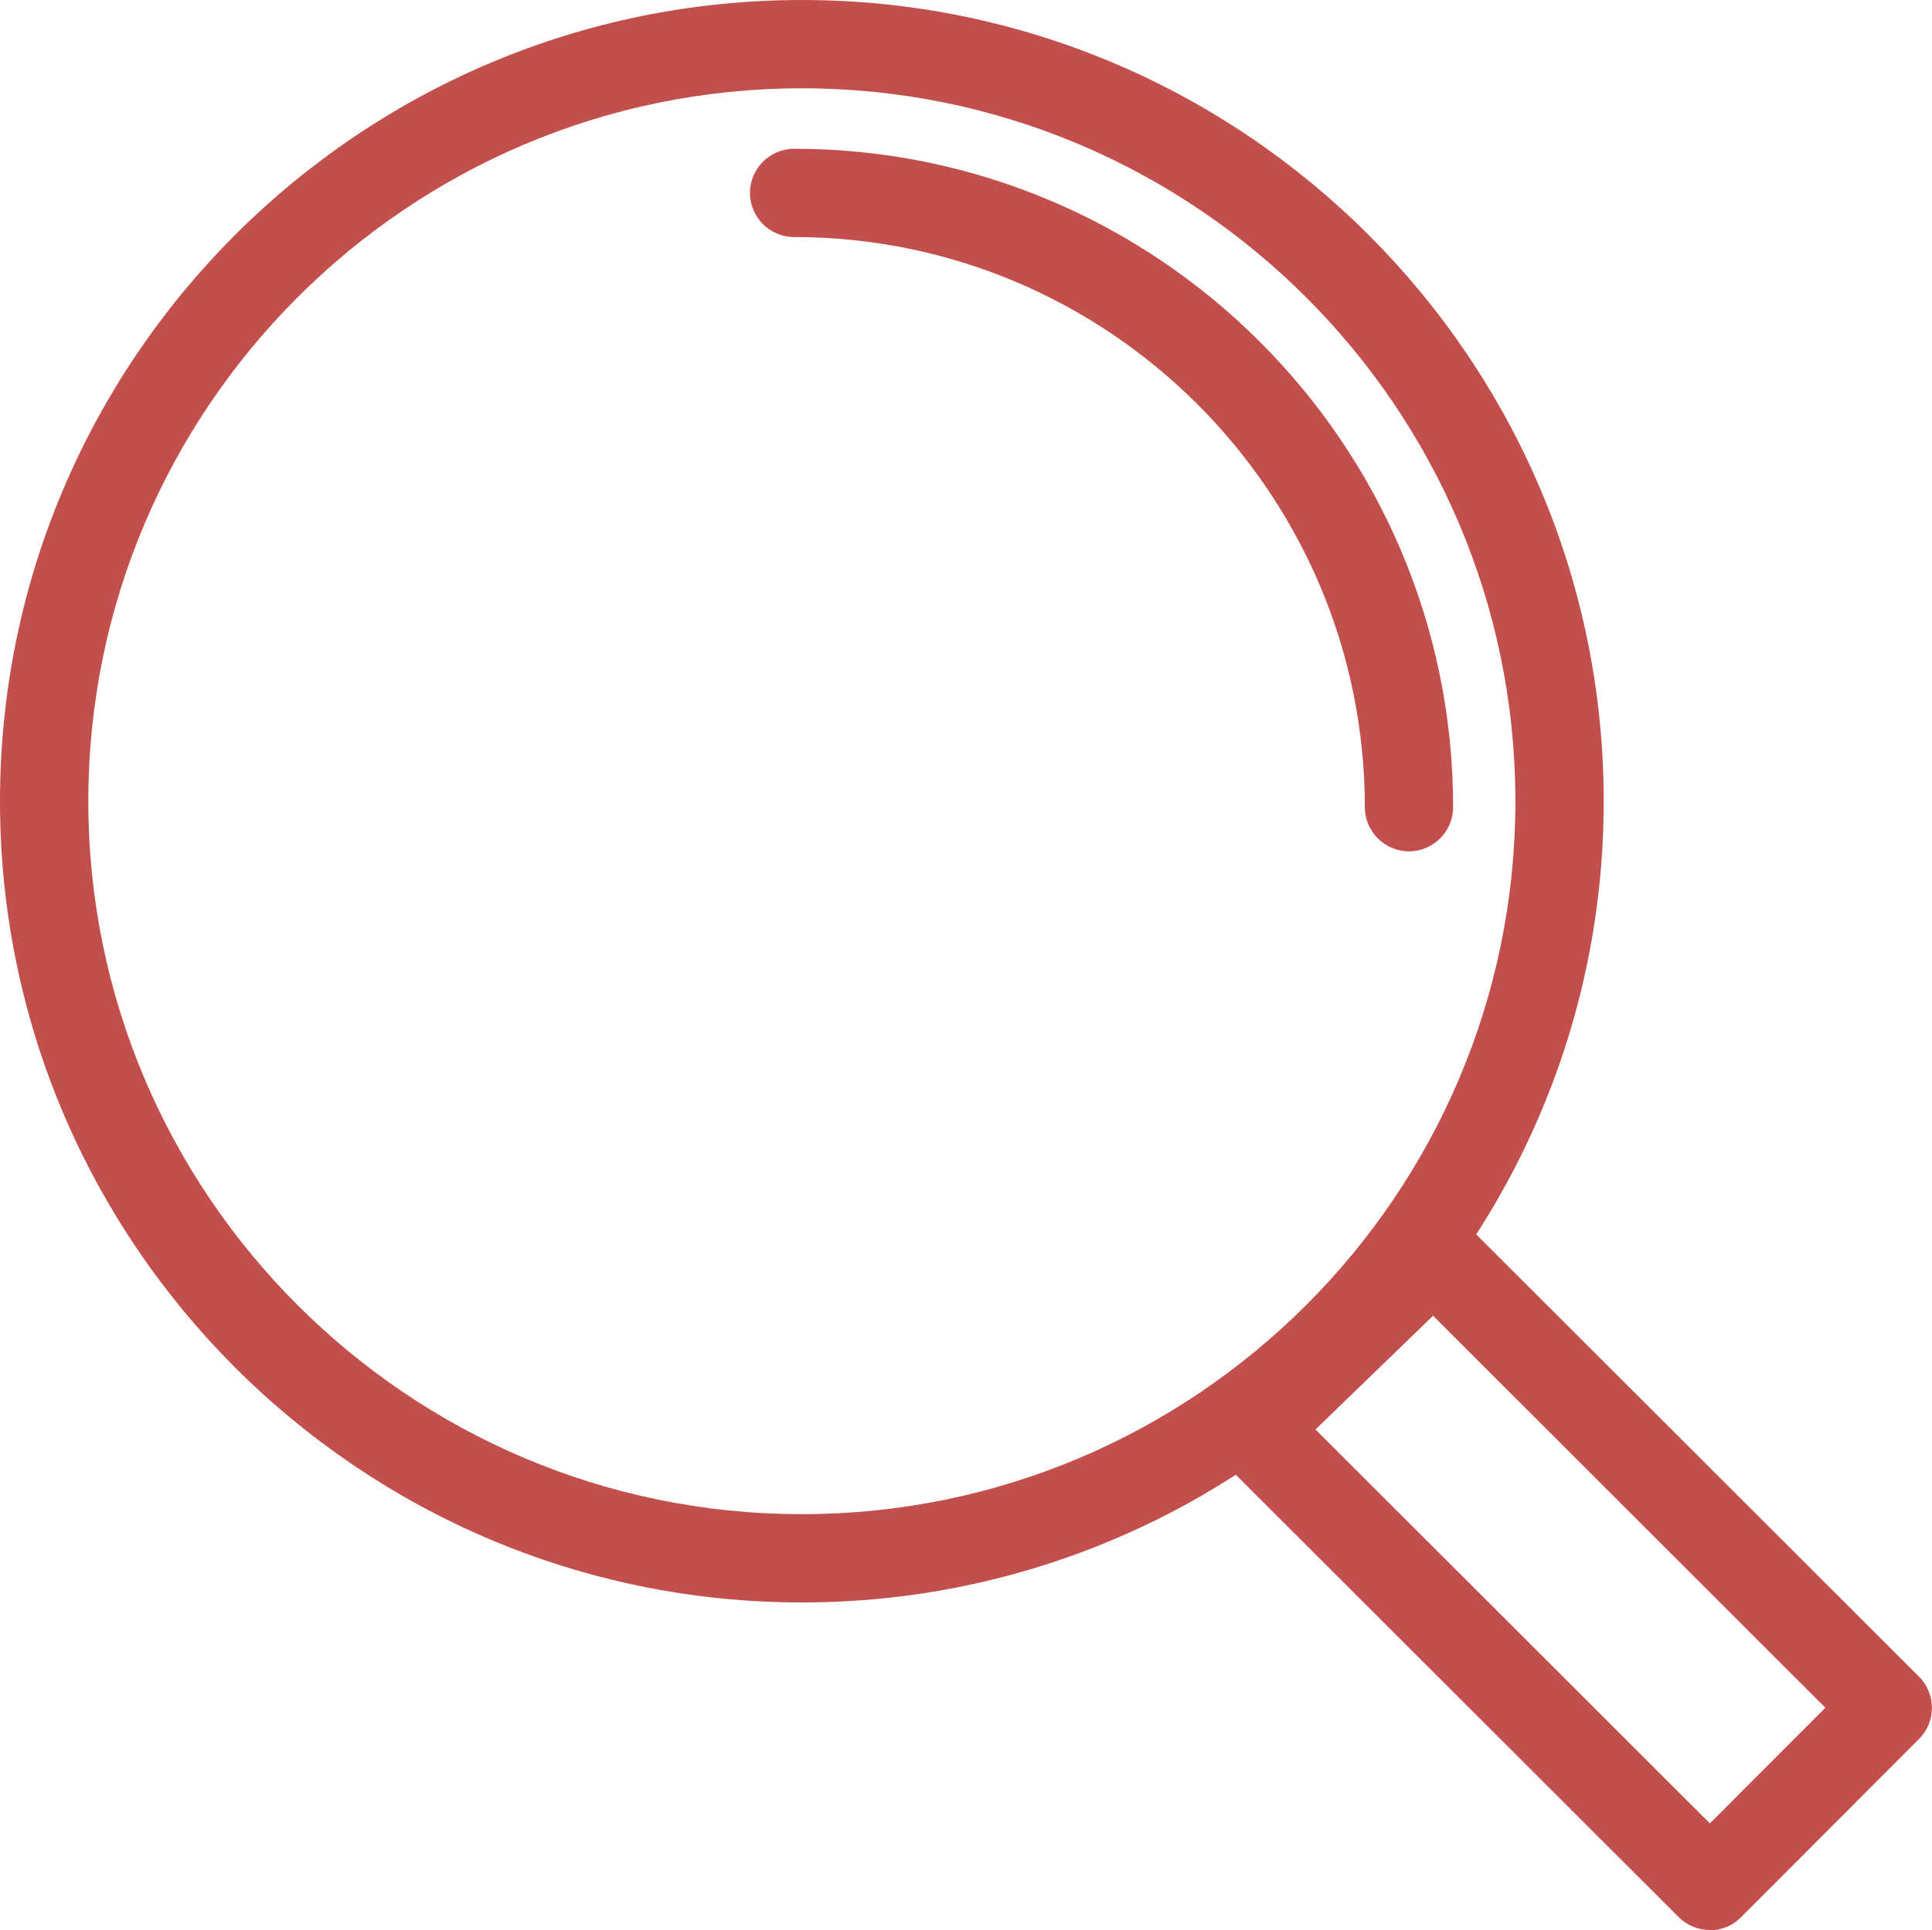
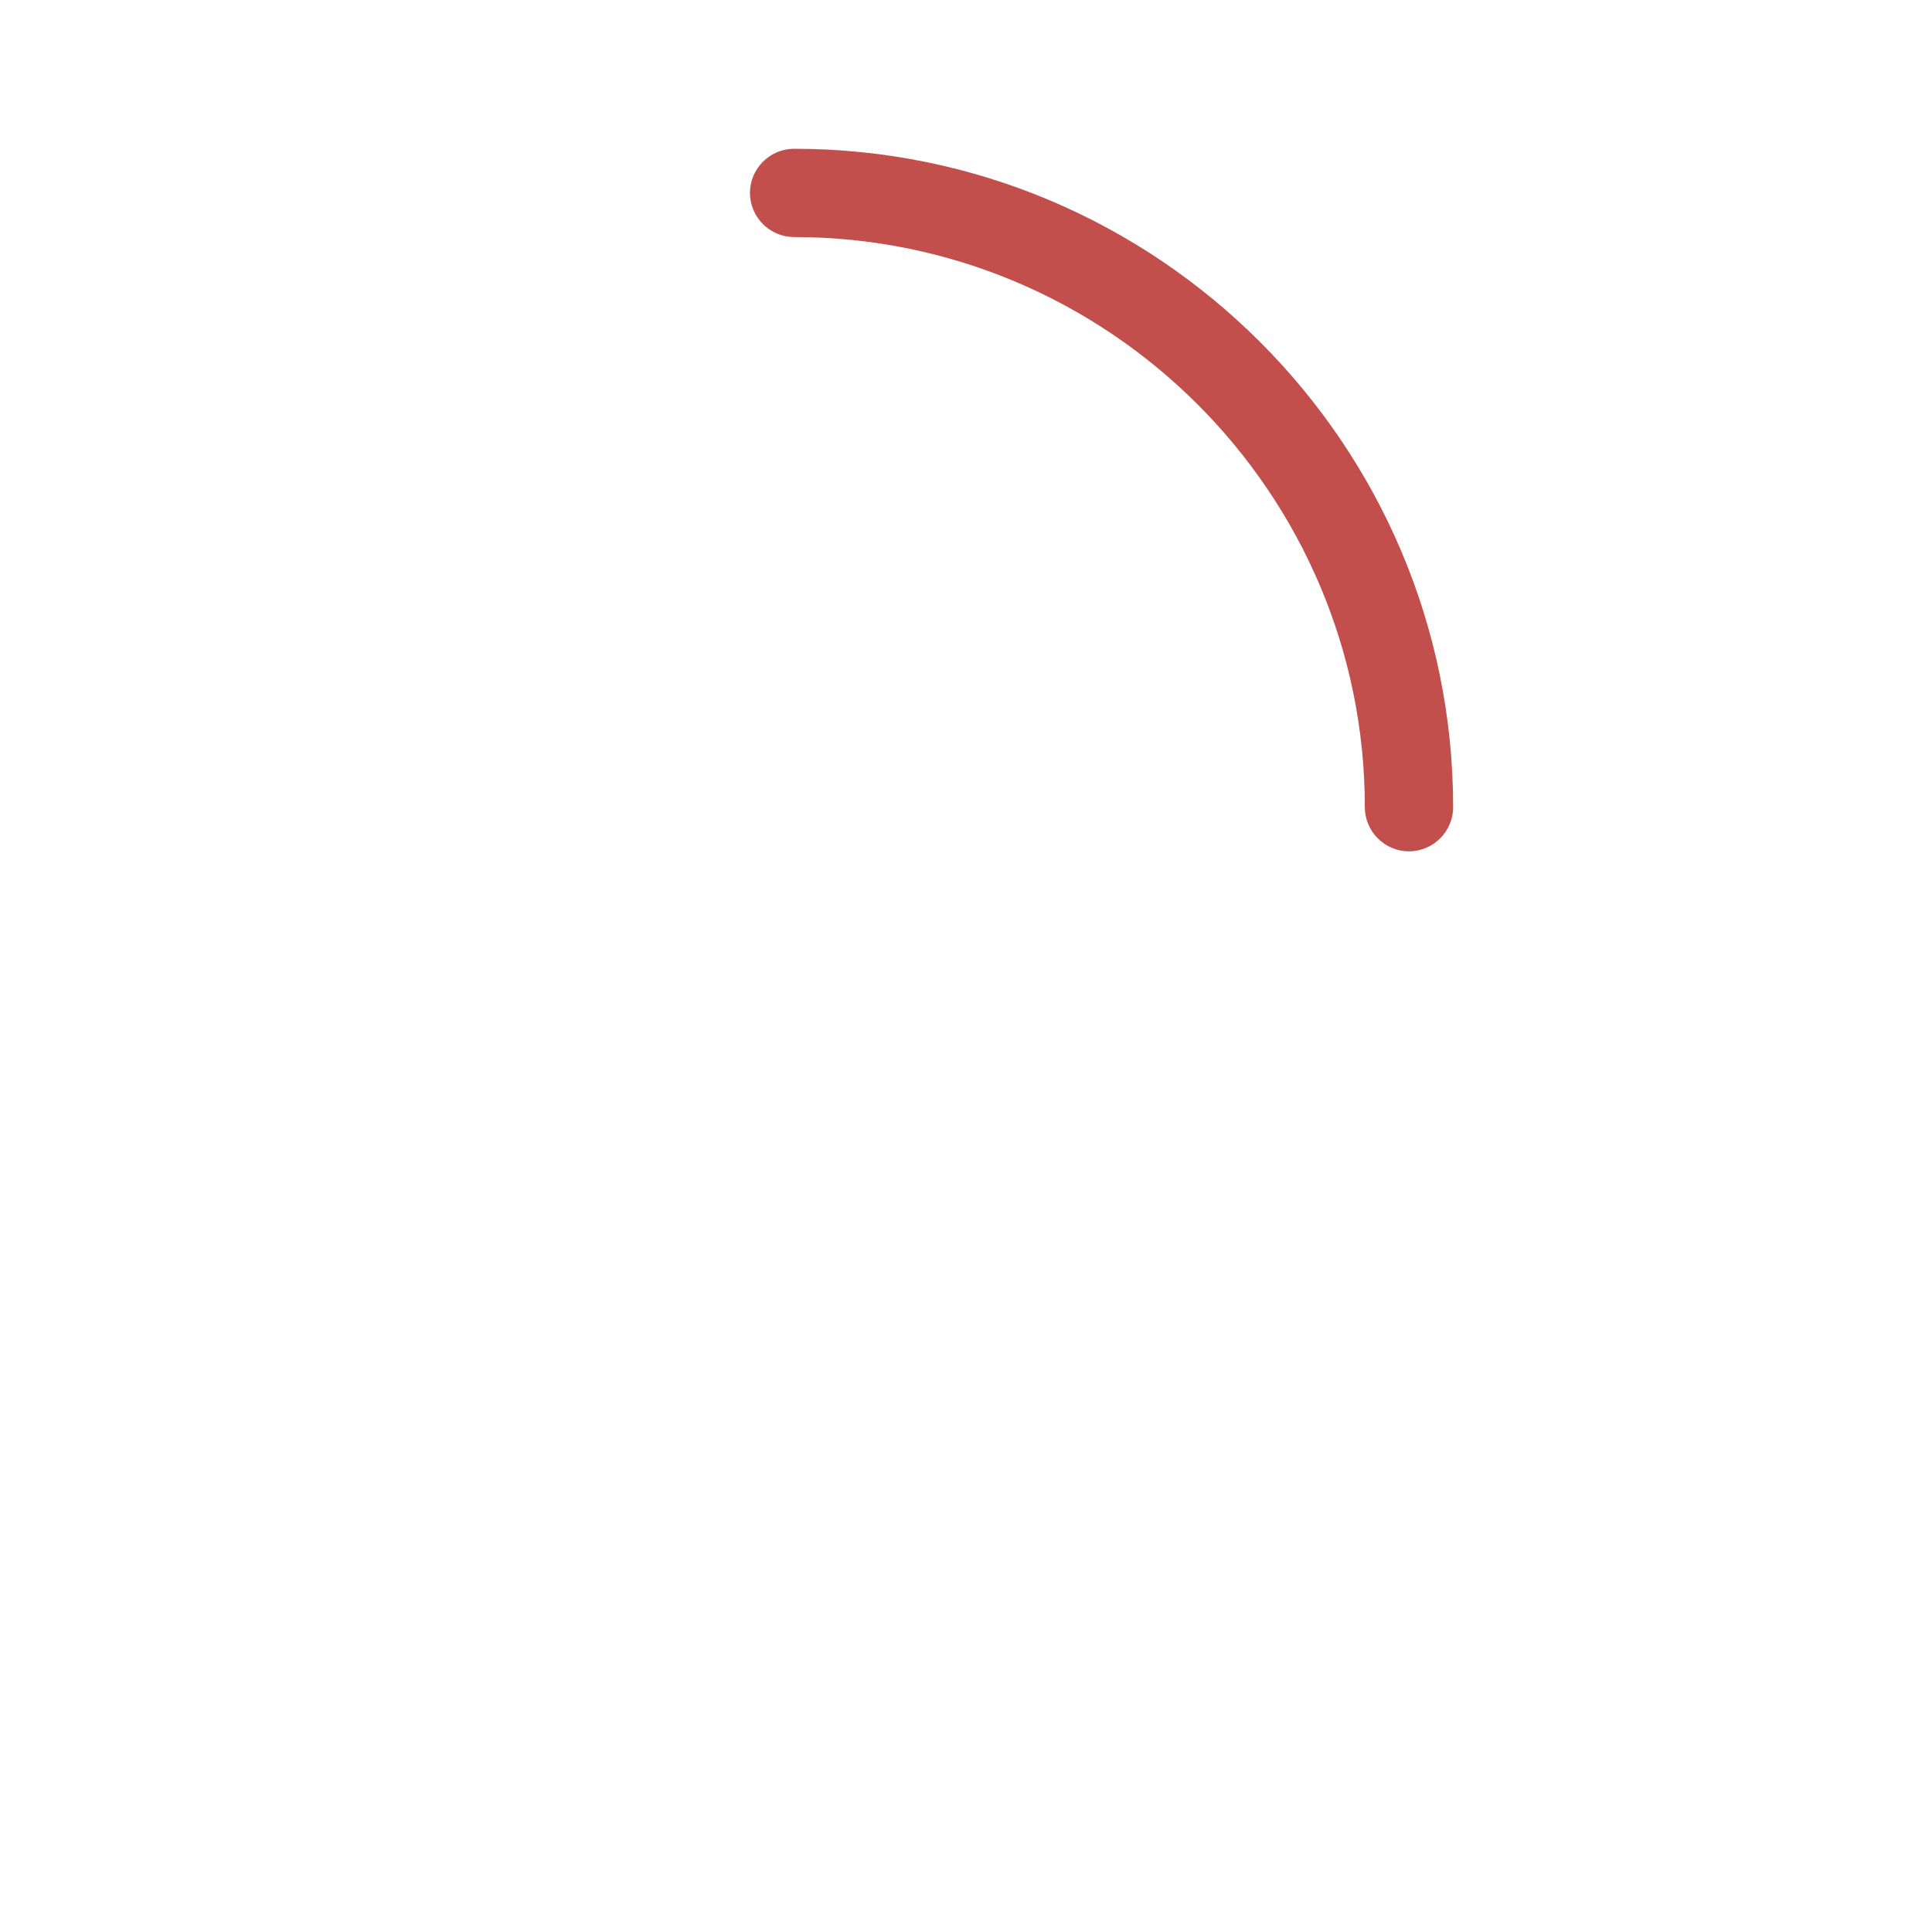
<svg xmlns="http://www.w3.org/2000/svg" viewBox="0 0 87.51 87.44">
  <g fill="#c24f4b">
-     <path d="M77.45 87.44c-.53 0-1.04-.21-1.41-.58l-20.72-20.7c-.38-.38-.59-.9-.59-1.43 0-.54.22-1.05.61-1.42l8.2-7.93c.78-.76 2.03-.75 2.8.02l20.58 20.56c.78.78.78 2.05 0 2.83l-8.06 8.07c-.37.38-.88.59-1.41.59ZM59.58 64.76l17.87 17.85 5.23-5.24-17.77-17.76-5.32 5.15Z" />
-     <path d="M36.32 72.6C16.29 72.6 0 56.32 0 36.3S16.29 0 36.32 0s36.32 16.28 36.32 36.3-16.29 36.3-36.32 36.3Zm0-68.6C18.5 4 4 18.49 4 36.3s14.5 32.3 32.32 32.3 32.32-14.49 32.32-32.3S54.14 4 36.32 4Z" />
    <path d="M63.82 38.57c-1.1 0-2-.9-2-2 0-14.24-11.6-25.83-25.85-25.83-1.1 0-2-.9-2-2s.9-2 2-2c16.46 0 29.85 13.38 29.85 29.83 0 1.1-.9 2-2 2Z" />
  </g>
</svg>